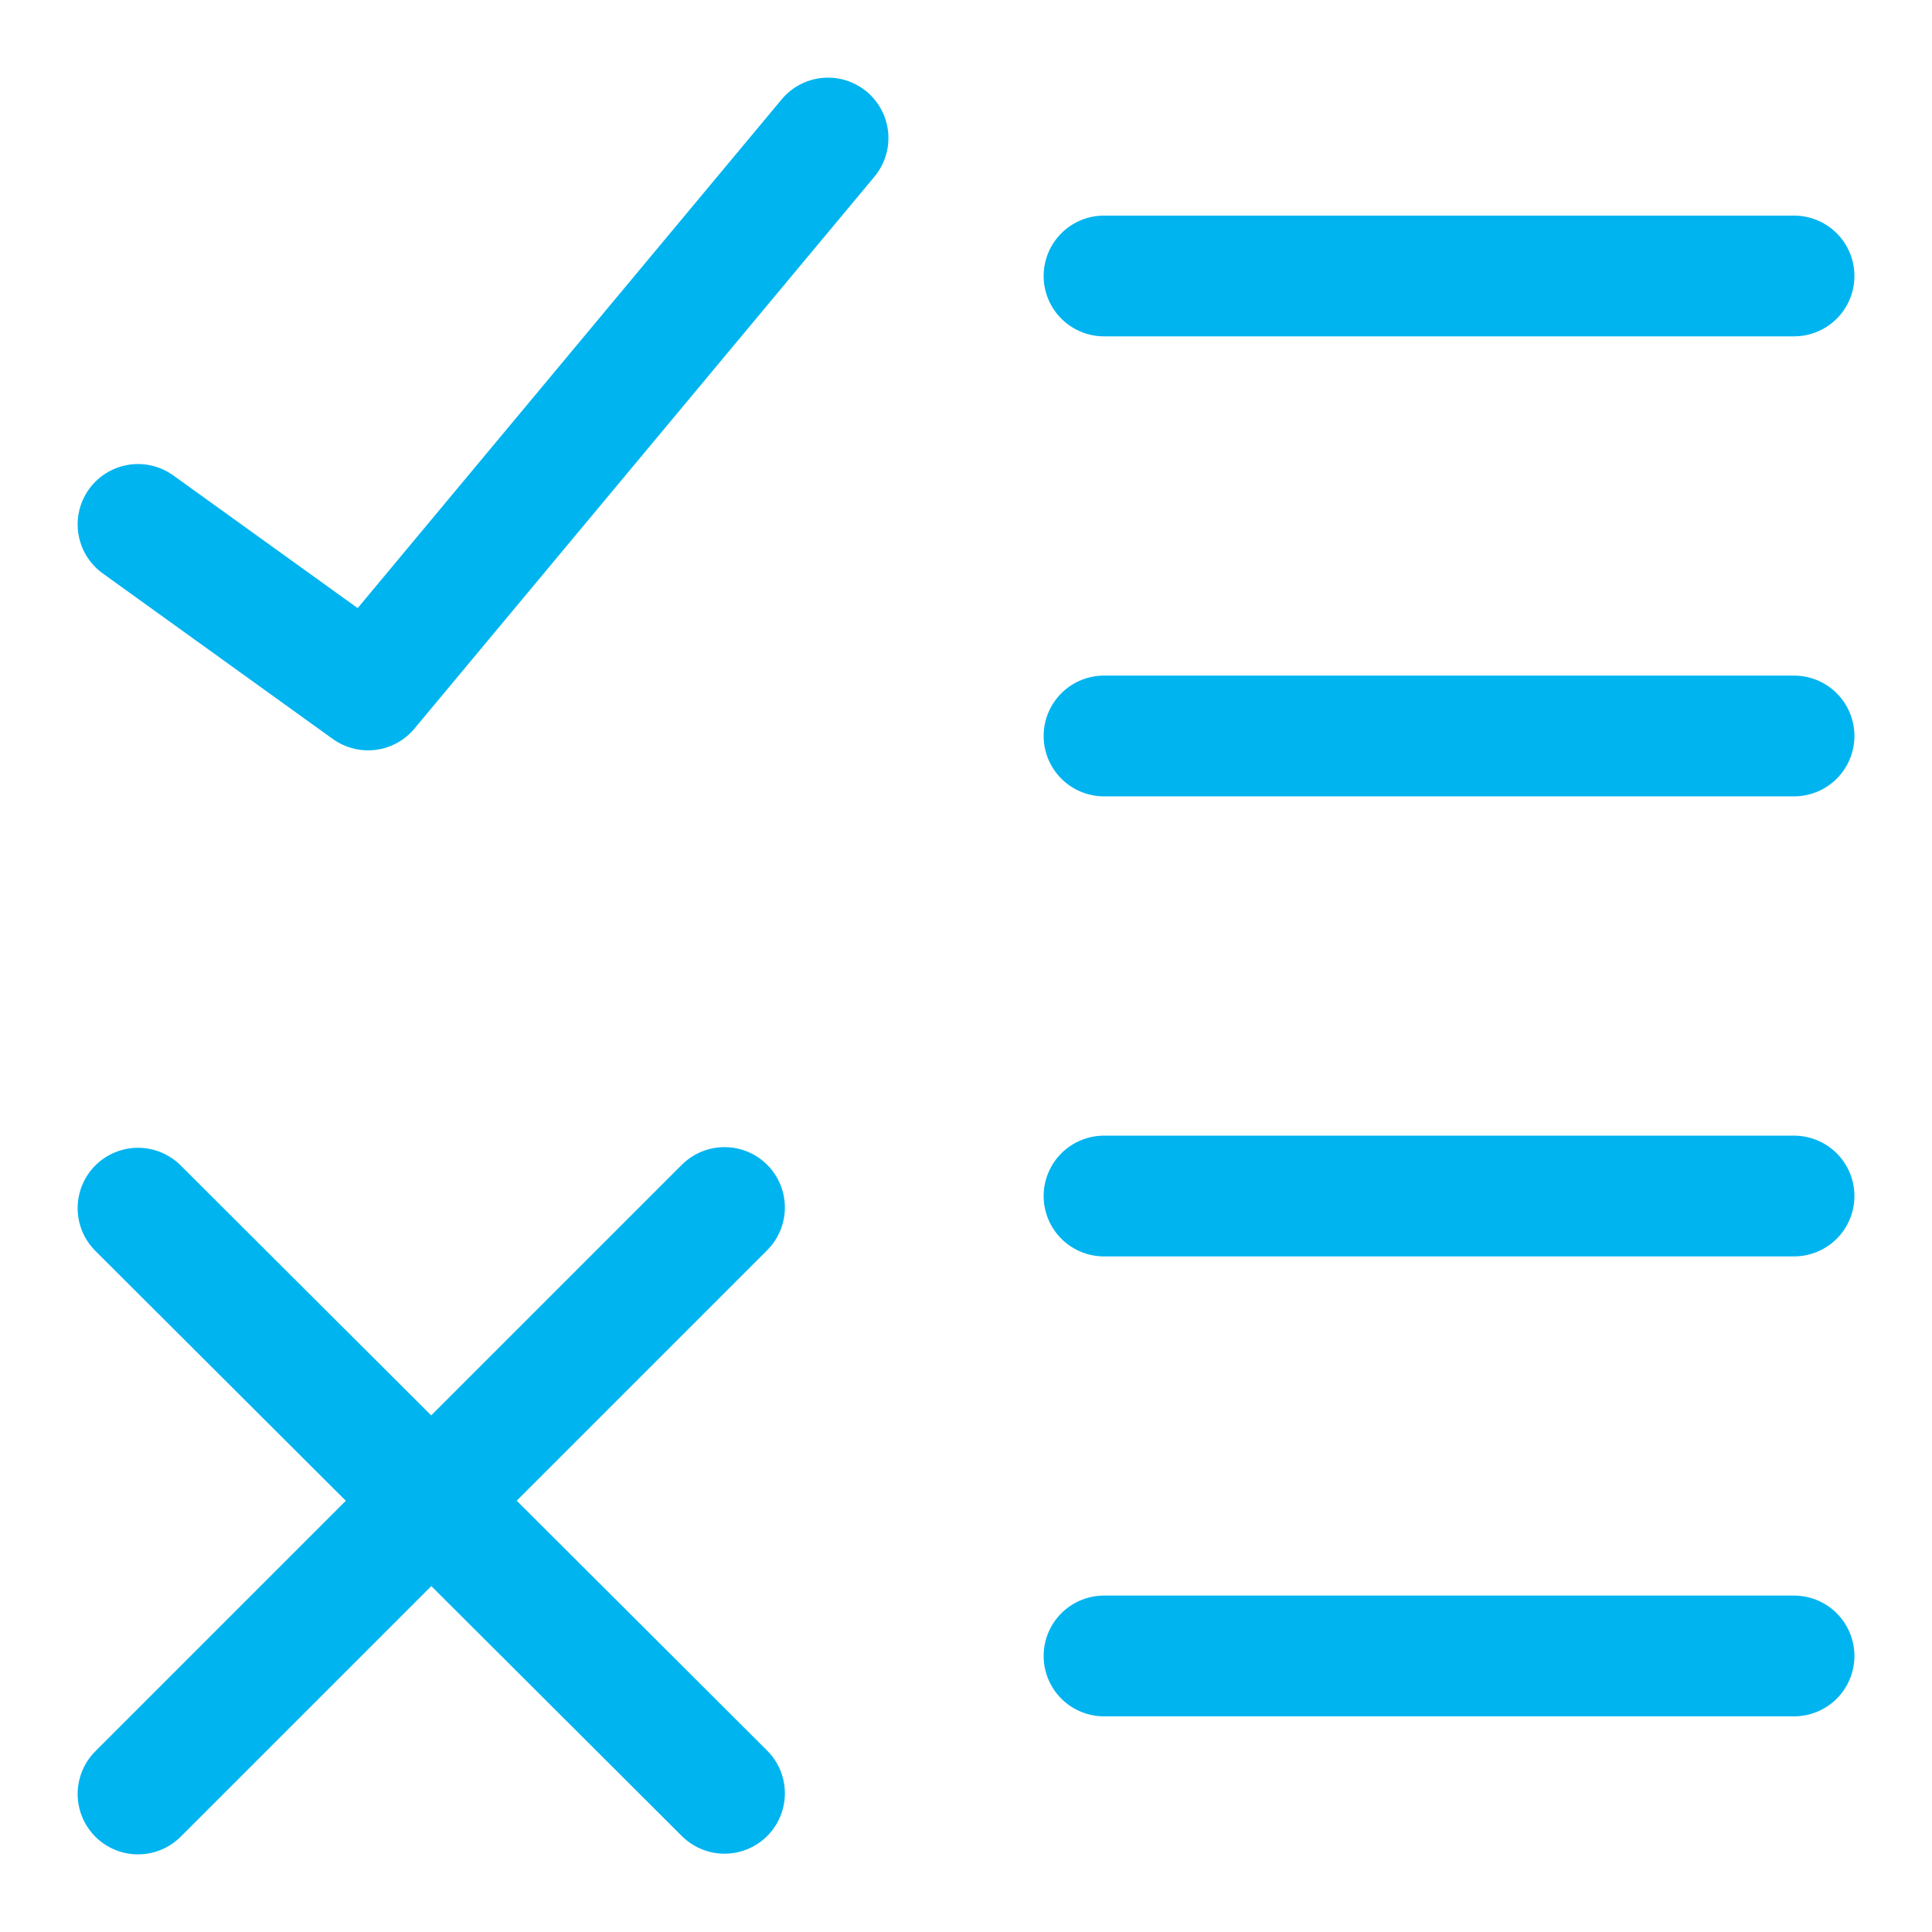
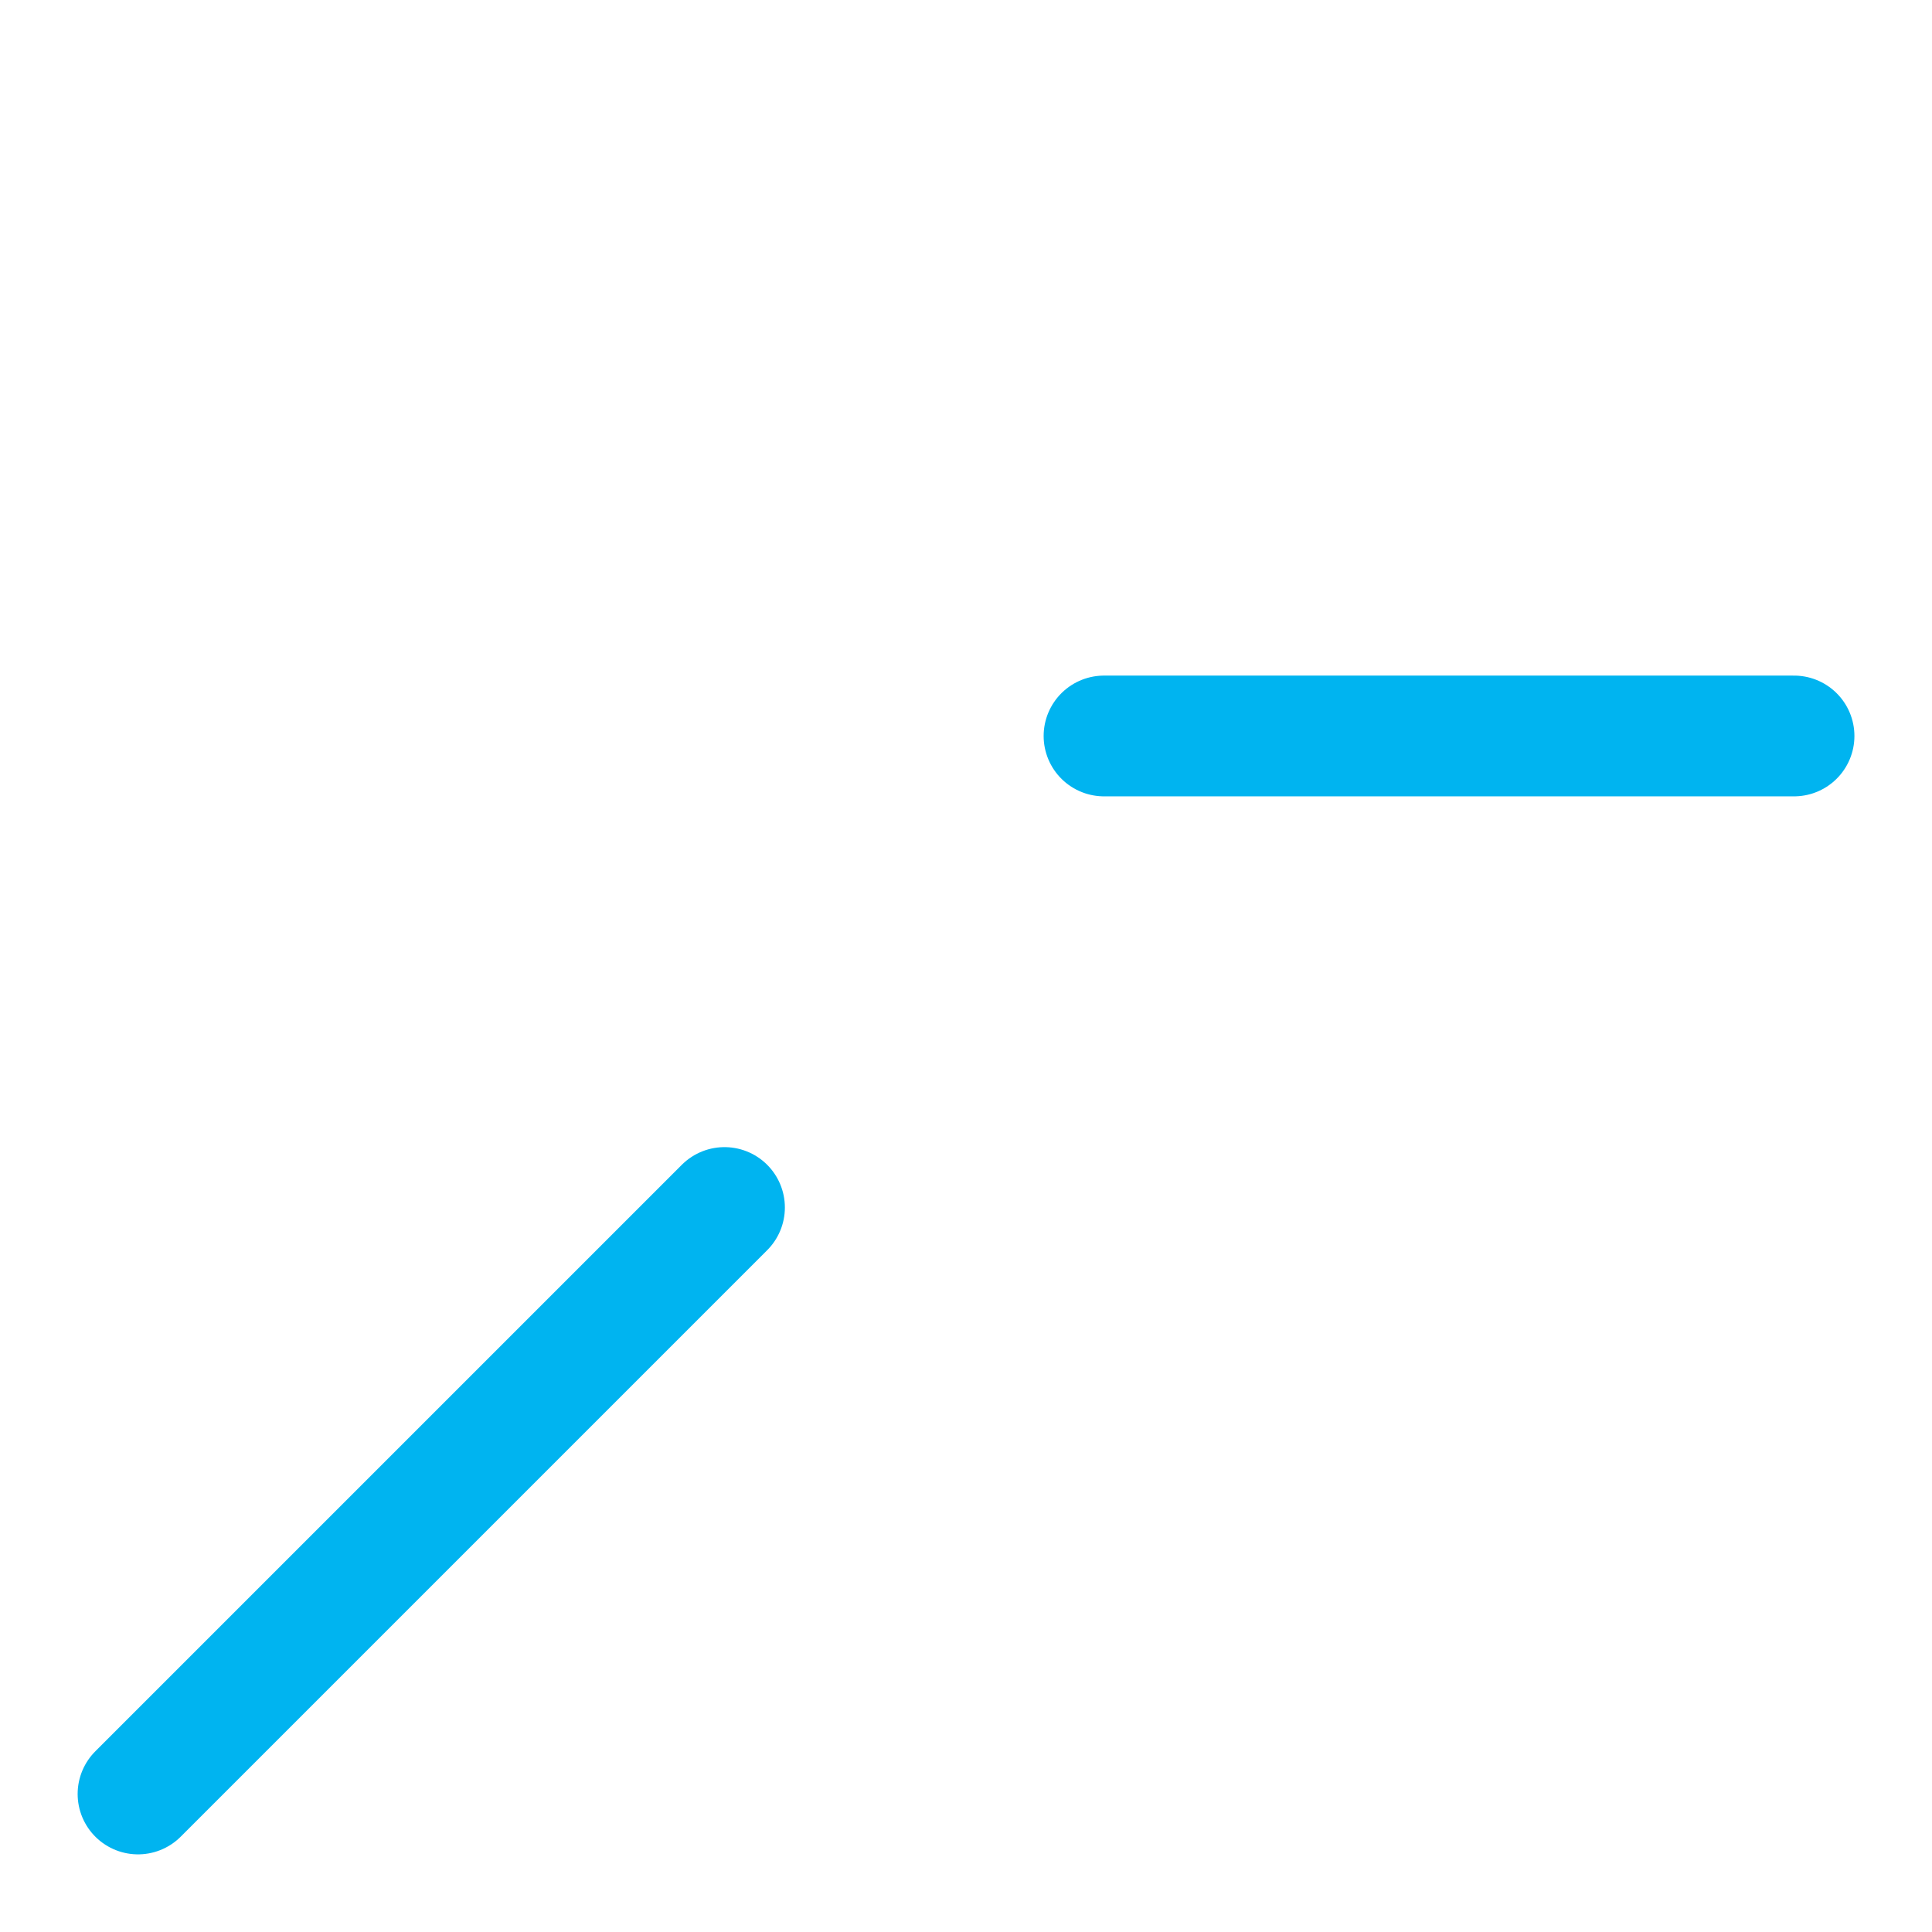
<svg xmlns="http://www.w3.org/2000/svg" width="32" height="32" viewBox="0 0 32 32" fill="none">
-   <path d="M18.286 27.428H29.715" stroke="#00B4F0" stroke-width="2" stroke-linecap="round" stroke-linejoin="round" />
-   <path d="M18.286 4.571H29.715" stroke="#00B4F0" stroke-width="2" stroke-linecap="round" stroke-linejoin="round" />
  <path d="M18.286 12.19H29.715" stroke="#00B4F0" stroke-width="2" stroke-linecap="round" stroke-linejoin="round" />
-   <path d="M18.286 19.81H29.715" stroke="#00B4F0" stroke-width="2" stroke-linecap="round" stroke-linejoin="round" />
-   <path d="M13.715 2.286L6.096 11.428L2.286 8.686" stroke="#00B4F0" stroke-width="2" stroke-linecap="round" stroke-linejoin="round" />
  <path d="M12 20L2.286 29.714" stroke="#00B4F0" stroke-width="2" stroke-linecap="round" stroke-linejoin="round" />
-   <path d="M2.286 20.011L12 29.703" stroke="#00B4F0" stroke-width="2" stroke-linecap="round" stroke-linejoin="round" />
</svg>